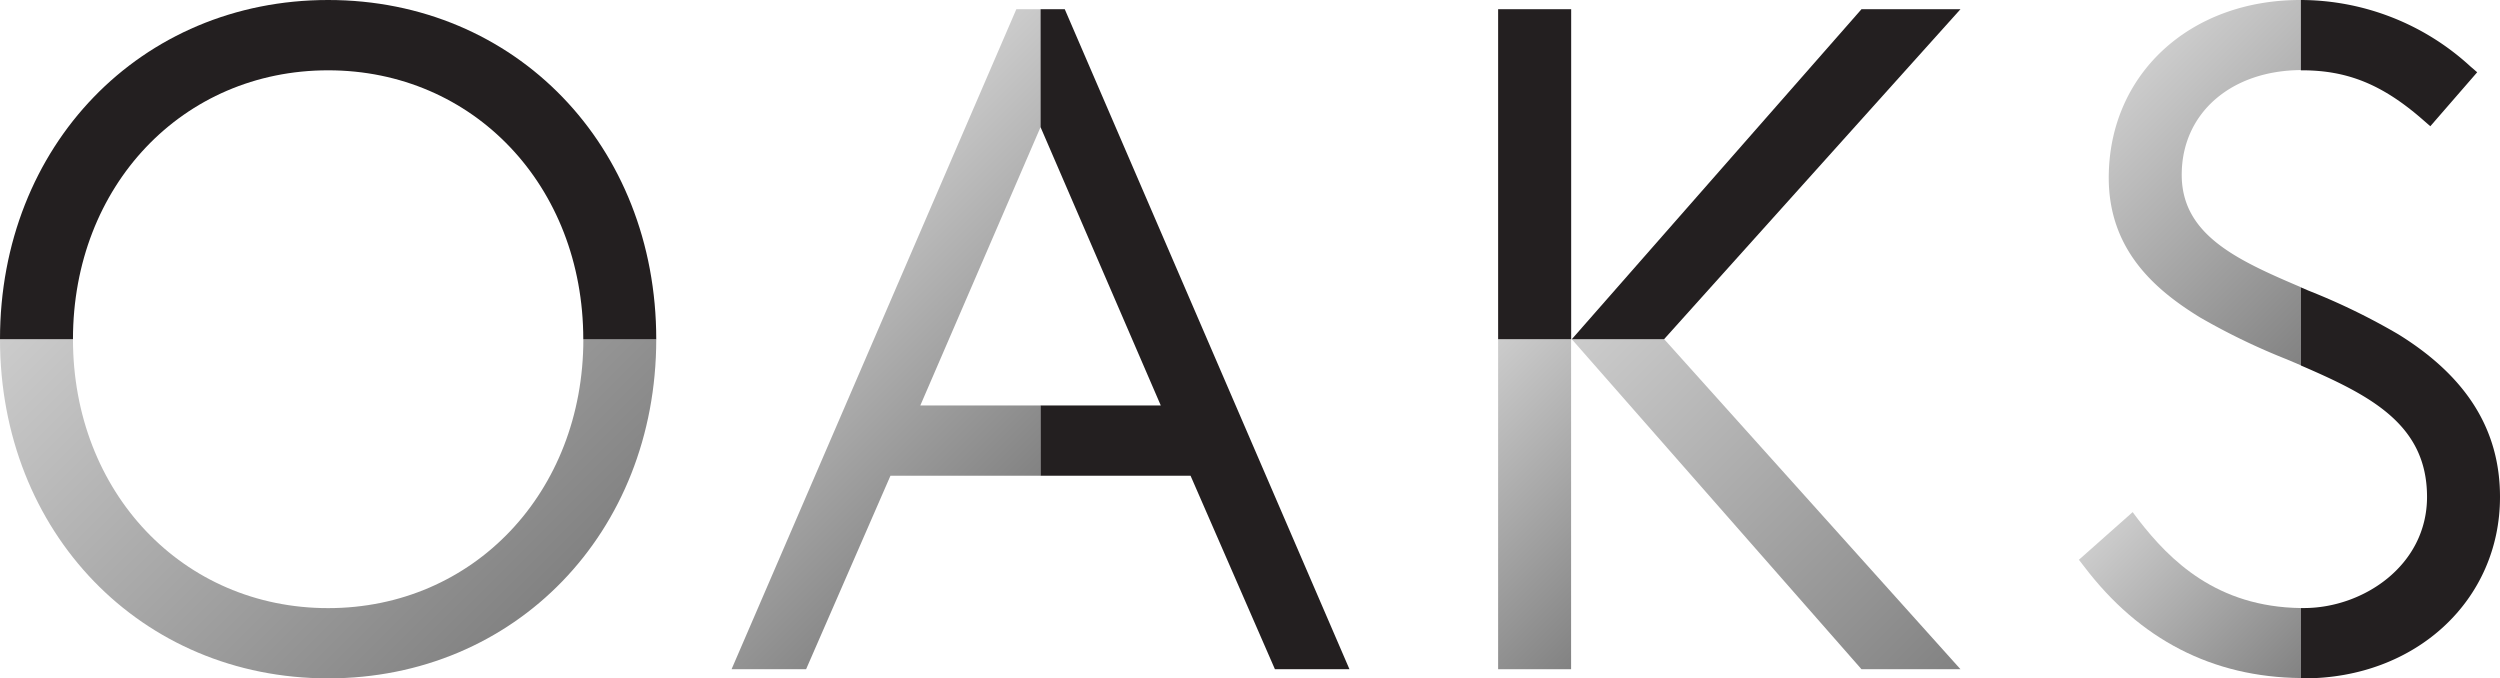
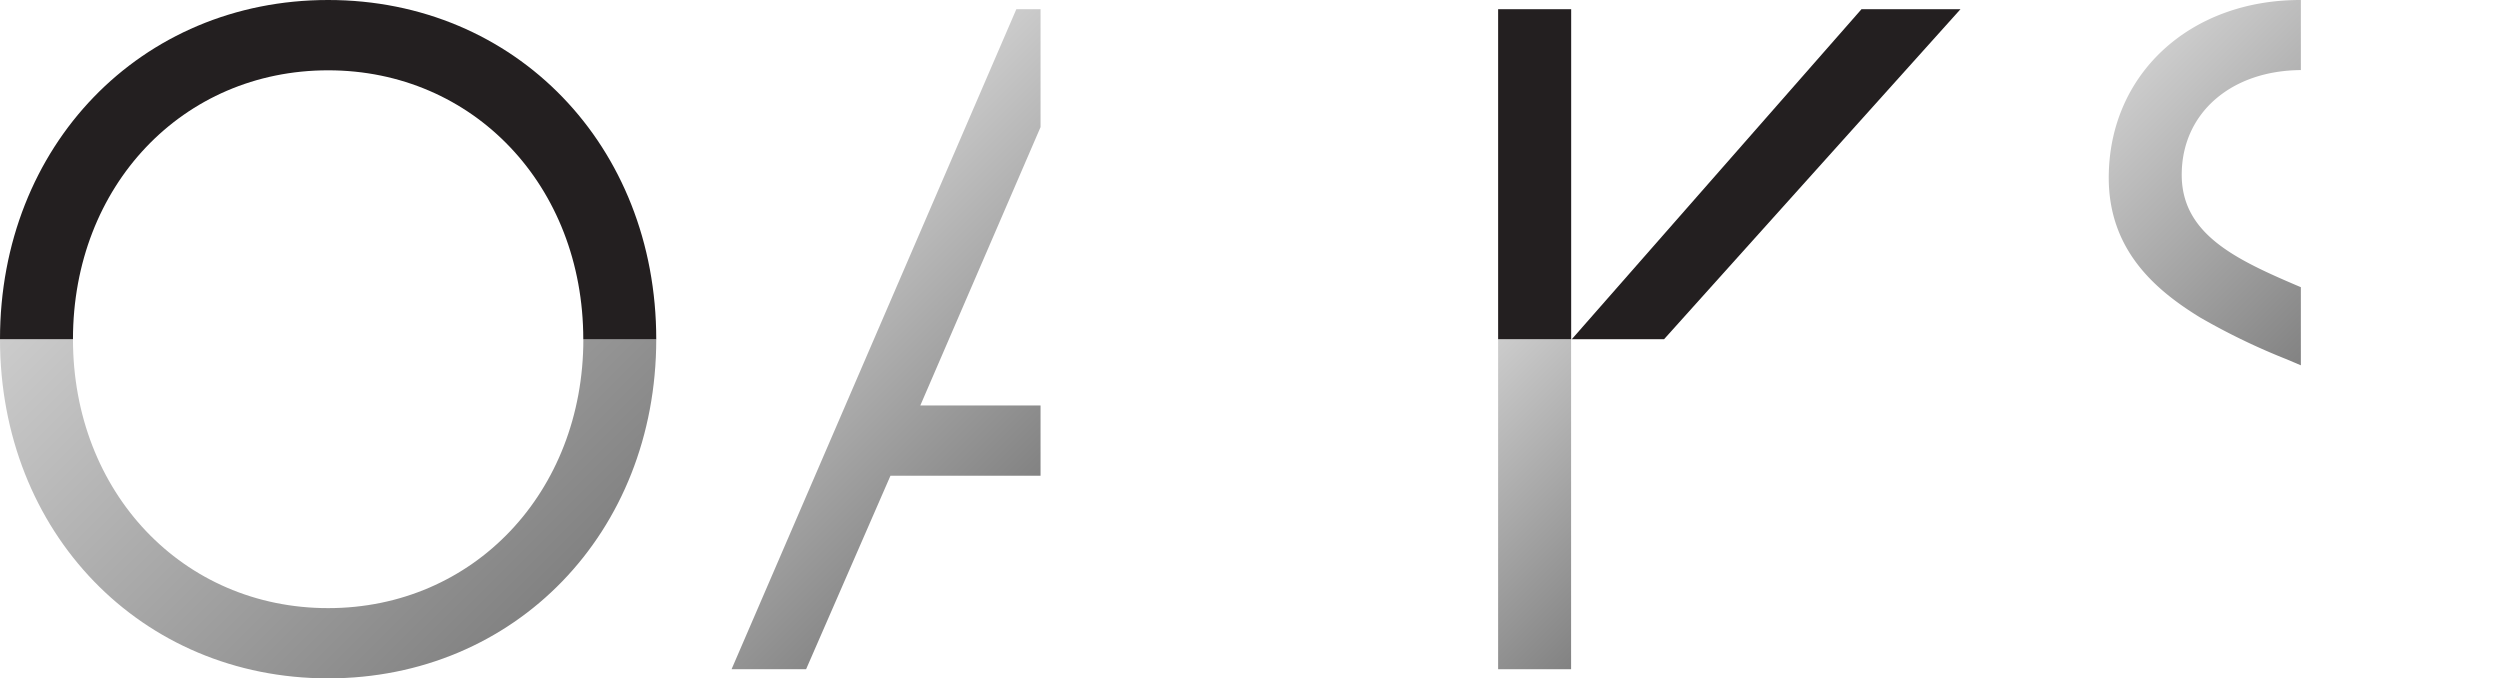
<svg xmlns="http://www.w3.org/2000/svg" xmlns:xlink="http://www.w3.org/1999/xlink" id="Layer_1" data-name="Layer 1" viewBox="0 0 320 86.83">
  <defs>
    <style>.cls-1{fill:url(#linear-gradient);}.cls-2,.cls-5{fill:url(#linear-gradient-2);}.cls-2{clip-path:url(#clip-path);}.cls-3,.cls-6{fill:url(#linear-gradient-3);}.cls-3{clip-path:url(#clip-path-2);}.cls-4,.cls-7{fill:url(#linear-gradient-4);}.cls-4{clip-path:url(#clip-path-3);}.cls-8{fill:url(#linear-gradient-5);}.cls-9{fill:url(#linear-gradient-11);}.cls-10{fill:#231f20;}</style>
    <linearGradient id="linear-gradient" x1="183.54" y1="51.64" x2="209.33" y2="77.43" gradientUnits="userSpaceOnUse">
      <stop offset="0" stop-color="#ccc" />
      <stop offset="1" stop-color="#828282" />
    </linearGradient>
    <linearGradient id="linear-gradient-2" x1="202.86" y1="41.75" x2="248.85" y2="87.74" xlink:href="#linear-gradient" />
    <clipPath id="clip-path">
      <rect class="cls-1" x="191.76" y="43.42" width="9.34" height="42.24" />
    </clipPath>
    <linearGradient id="linear-gradient-3" x1="271.48" y1="66.3" x2="293.25" y2="88.08" xlink:href="#linear-gradient" />
    <clipPath id="clip-path-2">
      <polygon class="cls-2" points="213.02 43.42 201.19 43.42 238.27 85.66 250.94 85.66 213.02 43.42" />
    </clipPath>
    <linearGradient id="linear-gradient-4" x1="275.14" y1="8.12" x2="304.16" y2="37.15" xlink:href="#linear-gradient" />
    <clipPath id="clip-path-3">
-       <path class="cls-3" d="M294.51,77.83c-10.76-.14-16.75-6.08-20.78-11.28l-.75-1-6.88,6.1.65.84c7.12,9.39,16.47,14.19,27.76,14.3Z" />
-     </clipPath>
+       </clipPath>
    <linearGradient id="linear-gradient-5" x1="100.63" y1="30.63" x2="132.03" y2="62.04" xlink:href="#linear-gradient" />
    <clipPath id="clip-path-4">
      <path class="cls-4" d="M269.92,22.76c0,9.46,6.25,14.53,11.7,17.88A84.26,84.26,0,0,0,292.72,46l1.79.76v-10c-8.29-3.52-15.25-6.75-15.25-14.39,0-7.85,6.26-13.34,15.25-13.4V0h-.08c-14.21,0-24.51,9.57-24.51,22.76" />
    </clipPath>
    <linearGradient id="linear-gradient-11" x1="16.26" y1="27.16" x2="67.75" y2="78.65" xlink:href="#linear-gradient" />
  </defs>
  <rect class="cls-1" x="191.76" y="43.42" width="9.34" height="42.24" />
-   <polygon class="cls-5" points="213.02 43.42 201.19 43.42 238.27 85.66 250.94 85.66 213.02 43.42" />
-   <path class="cls-6" d="M294.51,77.83c-10.76-.14-16.75-6.08-20.78-11.28l-.75-1-6.88,6.1.65.84c7.12,9.39,16.47,14.19,27.76,14.3Z" />
  <path class="cls-7" d="M269.92,22.76c0,9.46,6.25,14.53,11.7,17.88A84.26,84.26,0,0,0,292.72,46l1.79.76v-10c-8.29-3.52-15.25-6.75-15.25-14.39,0-7.85,6.26-13.34,15.25-13.4V0h-.08c-14.21,0-24.51,9.57-24.51,22.76" />
  <polygon class="cls-8" points="133.19 51.9 117.8 51.9 133.19 16.27 133.19 1.18 130.09 1.18 93.64 85.66 103.18 85.66 113.98 60.89 133.19 60.89 133.19 51.9" />
  <path class="cls-9" d="M42,77.84C23.38,77.84,9.34,63,9.34,43.42H0C0,68.17,18.06,86.83,42,86.83S84,68.17,84,43.42H74.67C74.67,63,60.62,77.84,42,77.84" />
  <path class="cls-10" d="M201.11,43.42h-9.35V1.18h9.35ZM250.94,1.18H238.27L201.19,43.42H213Z" />
-   <path class="cls-10" d="M307,42.8c8.74,5.41,13,12.23,13,20.81,0,13.24-10.79,23.22-25.1,23.22h-.39v-9h.39c7.58,0,15.76-5.44,15.76-14.23,0-9.32-7.31-13-16.15-16.82v-10l1,.43A82.82,82.82,0,0,1,307,42.8m4.08-26.64,6-6.91-.86-.74A32.19,32.19,0,0,0,294.51,0V9h.15c5.88,0,10.38,1.86,15.56,6.41Z" />
-   <polygon class="cls-10" points="133.19 51.9 148.58 51.9 133.19 16.27 133.19 1.18 136.29 1.18 172.73 85.66 163.19 85.66 152.39 60.89 133.19 60.89 133.19 51.9" />
  <path class="cls-10" d="M42,9c18.61,0,32.66,14.8,32.66,34.43H84C84,18.67,66,0,42,0S0,18.67,0,43.42H9.34C9.34,23.79,23.38,9,42,9" />
</svg>